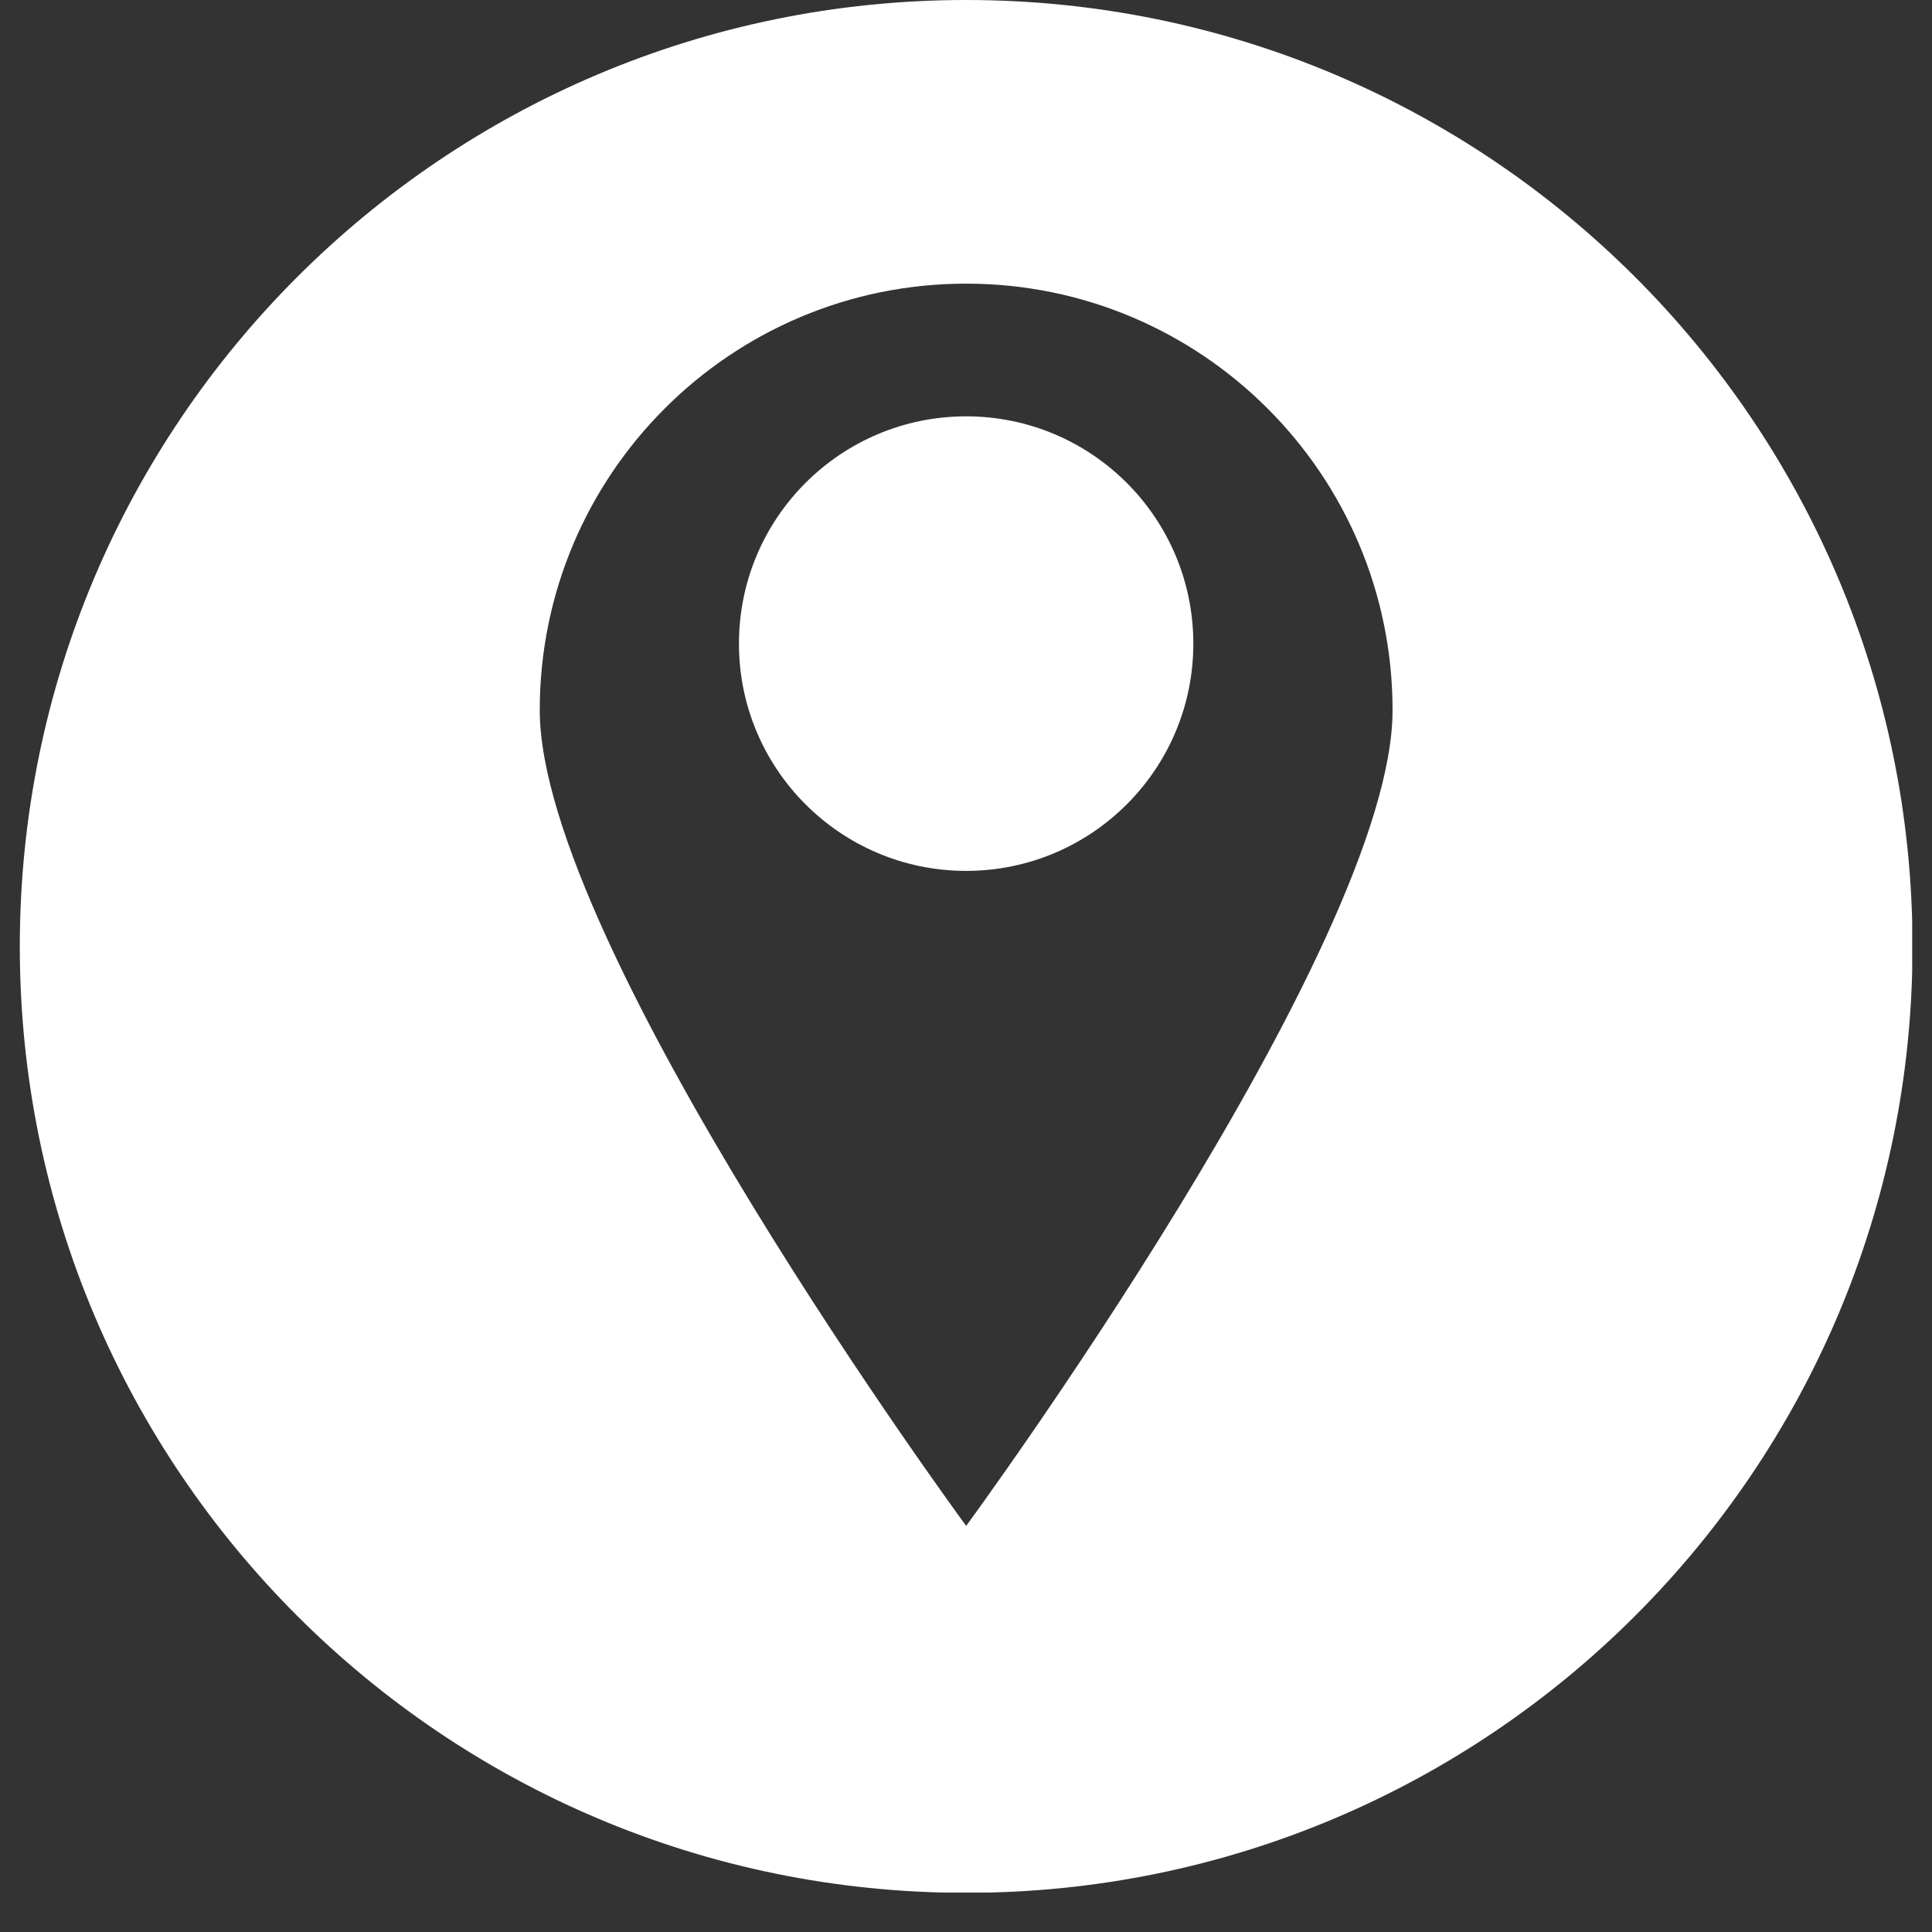
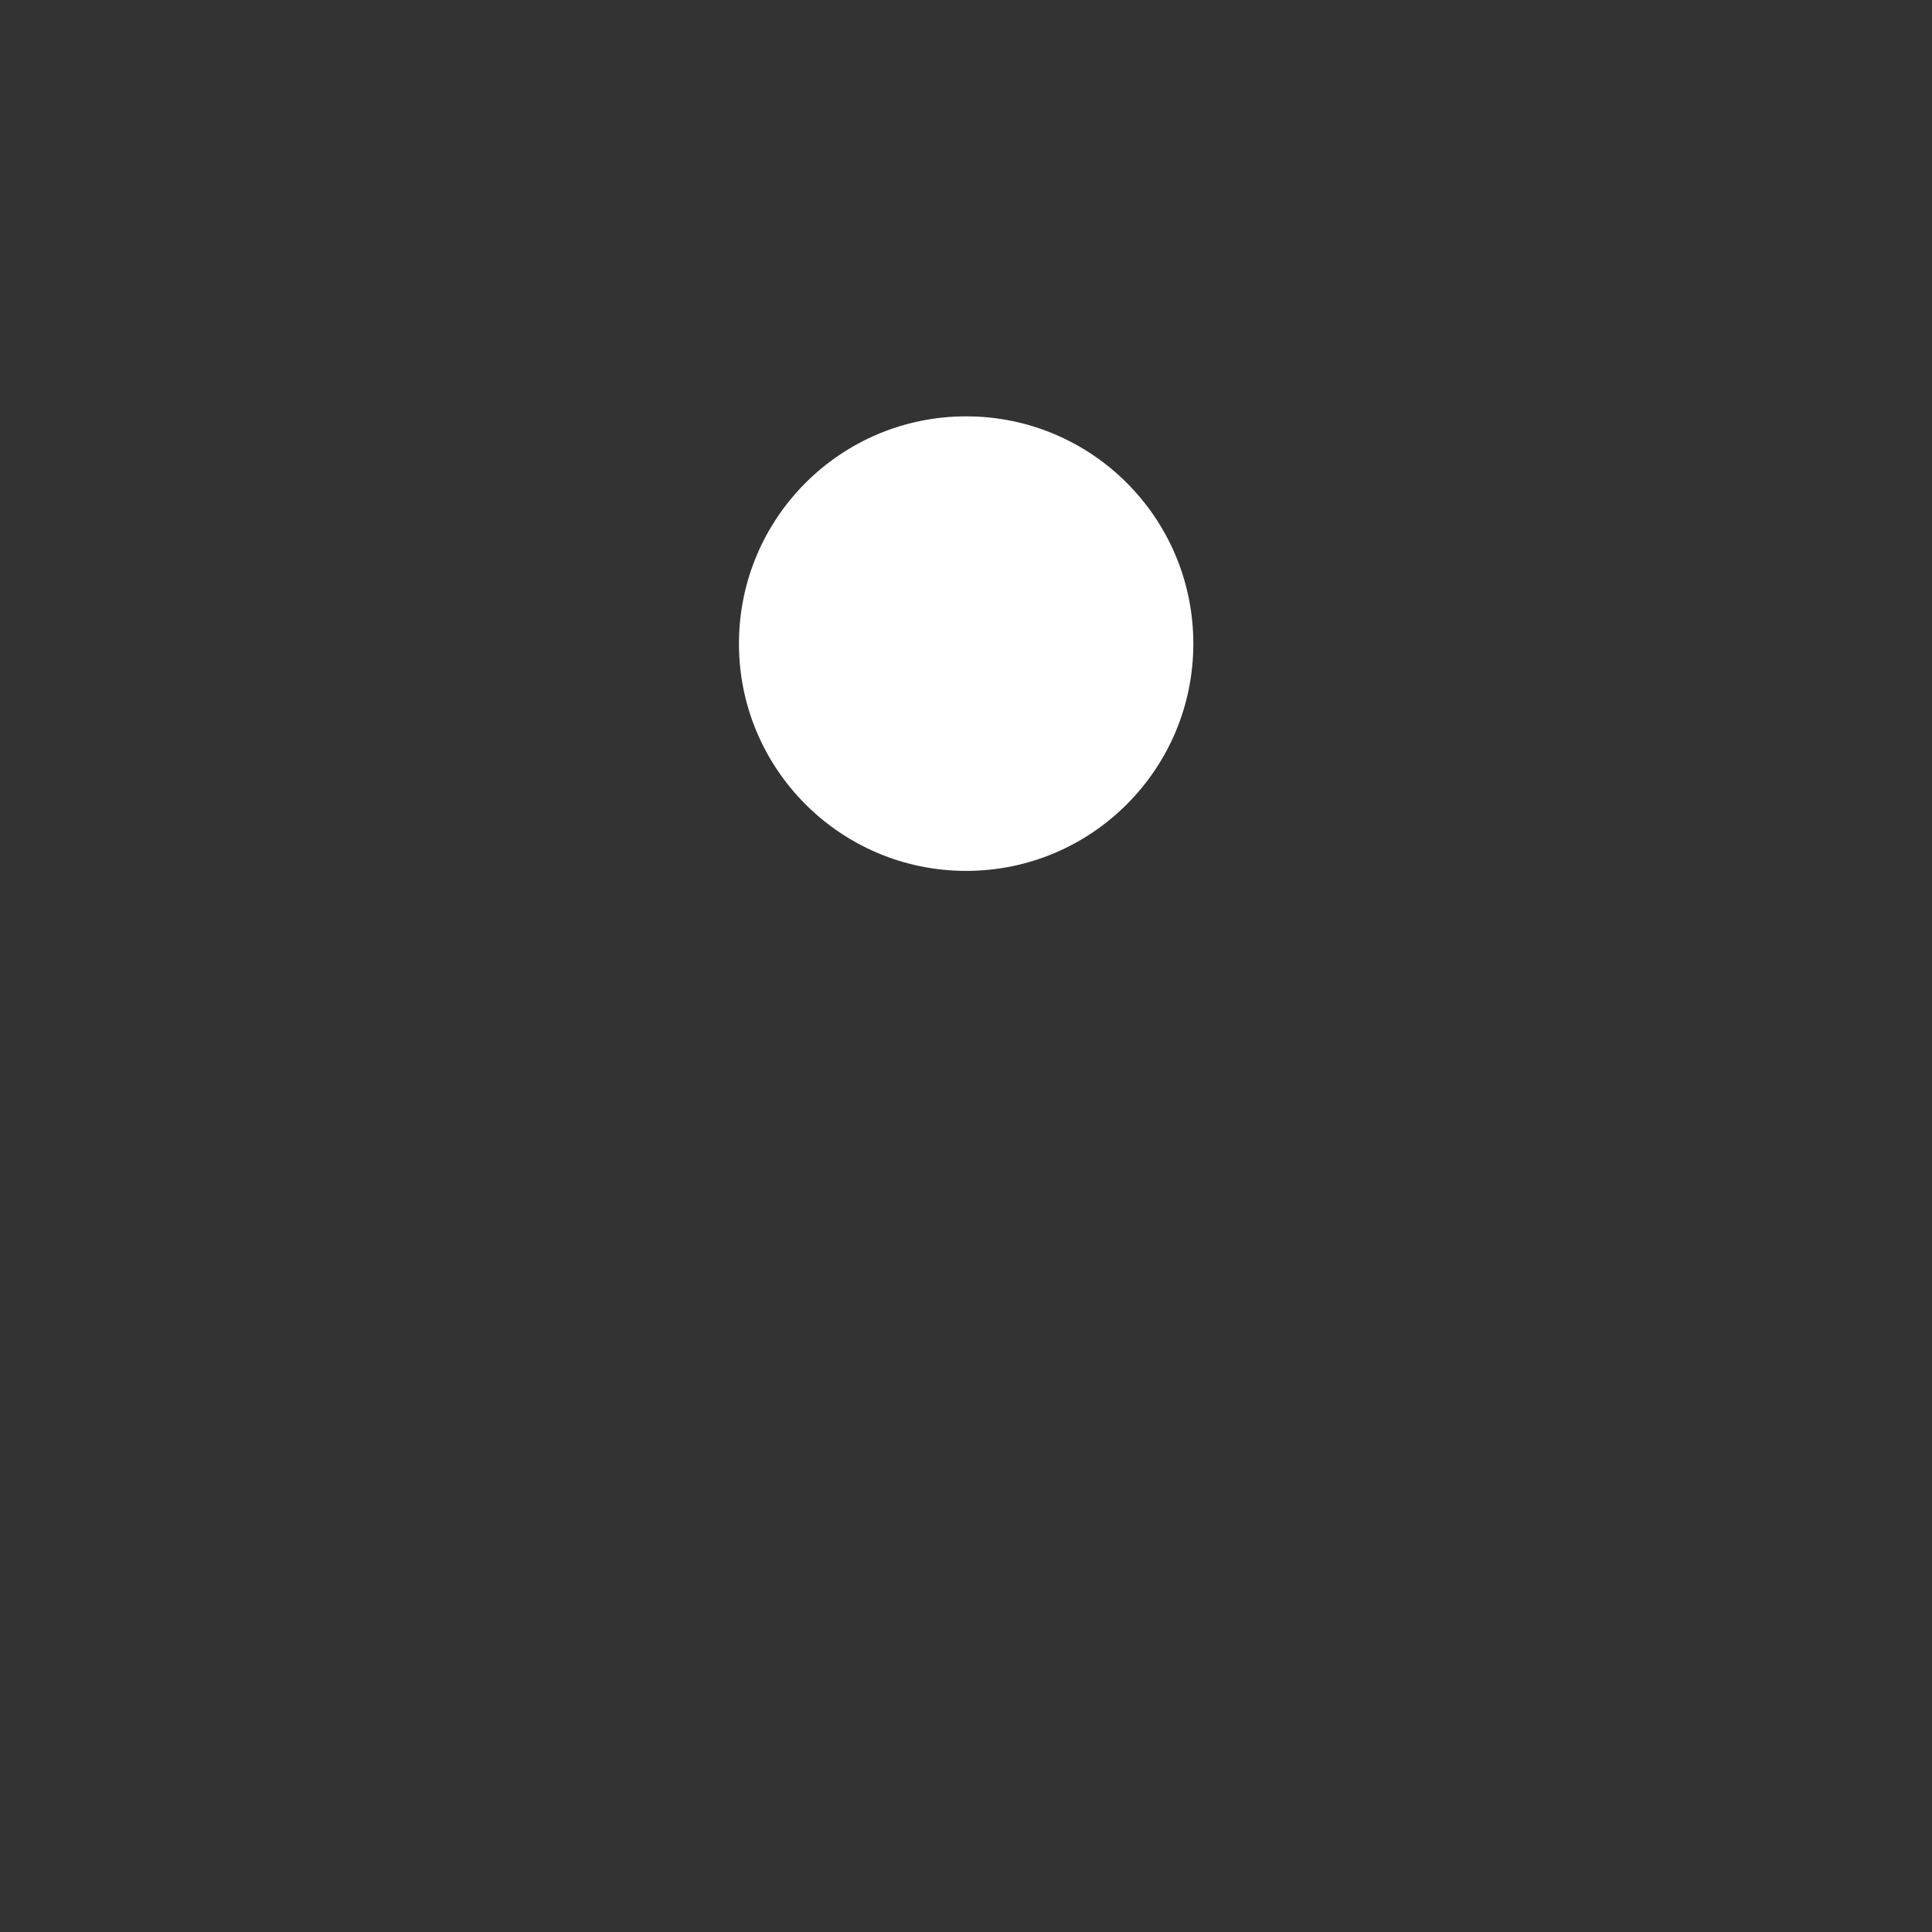
<svg xmlns="http://www.w3.org/2000/svg" width="64" zoomAndPan="magnify" viewBox="0 0 48 48" height="64" preserveAspectRatio="xMidYMid meet" version="1.0">
  <rect x="0" y="0" width="48" height="48" fill="#333333" stroke="none" />
  <defs>
    <clipPath id="3c8391cf89">
-       <path d="M 0.488 0 L 47.508 0 L 47.508 47.02 L 0.488 47.02 Z M 0.488 0 " clip-rule="nonzero" />
-     </clipPath>
+       </clipPath>
  </defs>
  <path fill="#ffffff" d="M 24.004 10.344 C 20.887 10.344 18.359 12.871 18.359 15.992 C 18.359 19.109 20.887 21.637 24.004 21.637 C 27.121 21.637 29.648 19.109 29.648 15.992 C 29.648 12.871 27.121 10.344 24.004 10.344 " fill-opacity="1" fill-rule="nonzero" />
  <g clip-path="url(#3c8391cf89)">
-     <path fill="#ffffff" d="M 24.004 37.91 C 24.004 37.91 13.41 23.496 13.41 17.645 C 13.41 11.793 18.152 7.047 24.004 7.047 C 29.855 7.047 34.598 11.793 34.598 17.645 C 34.598 23.496 24.004 37.91 24.004 37.91 Z M 24.004 0 C 11.02 0 0.492 10.527 0.492 23.516 C 0.492 36.5 11.02 47.027 24.004 47.027 C 36.988 47.027 47.516 36.5 47.516 23.516 C 47.516 10.527 36.988 0 24.004 0 " fill-opacity="1" fill-rule="nonzero" />
-   </g>
+     </g>
</svg>